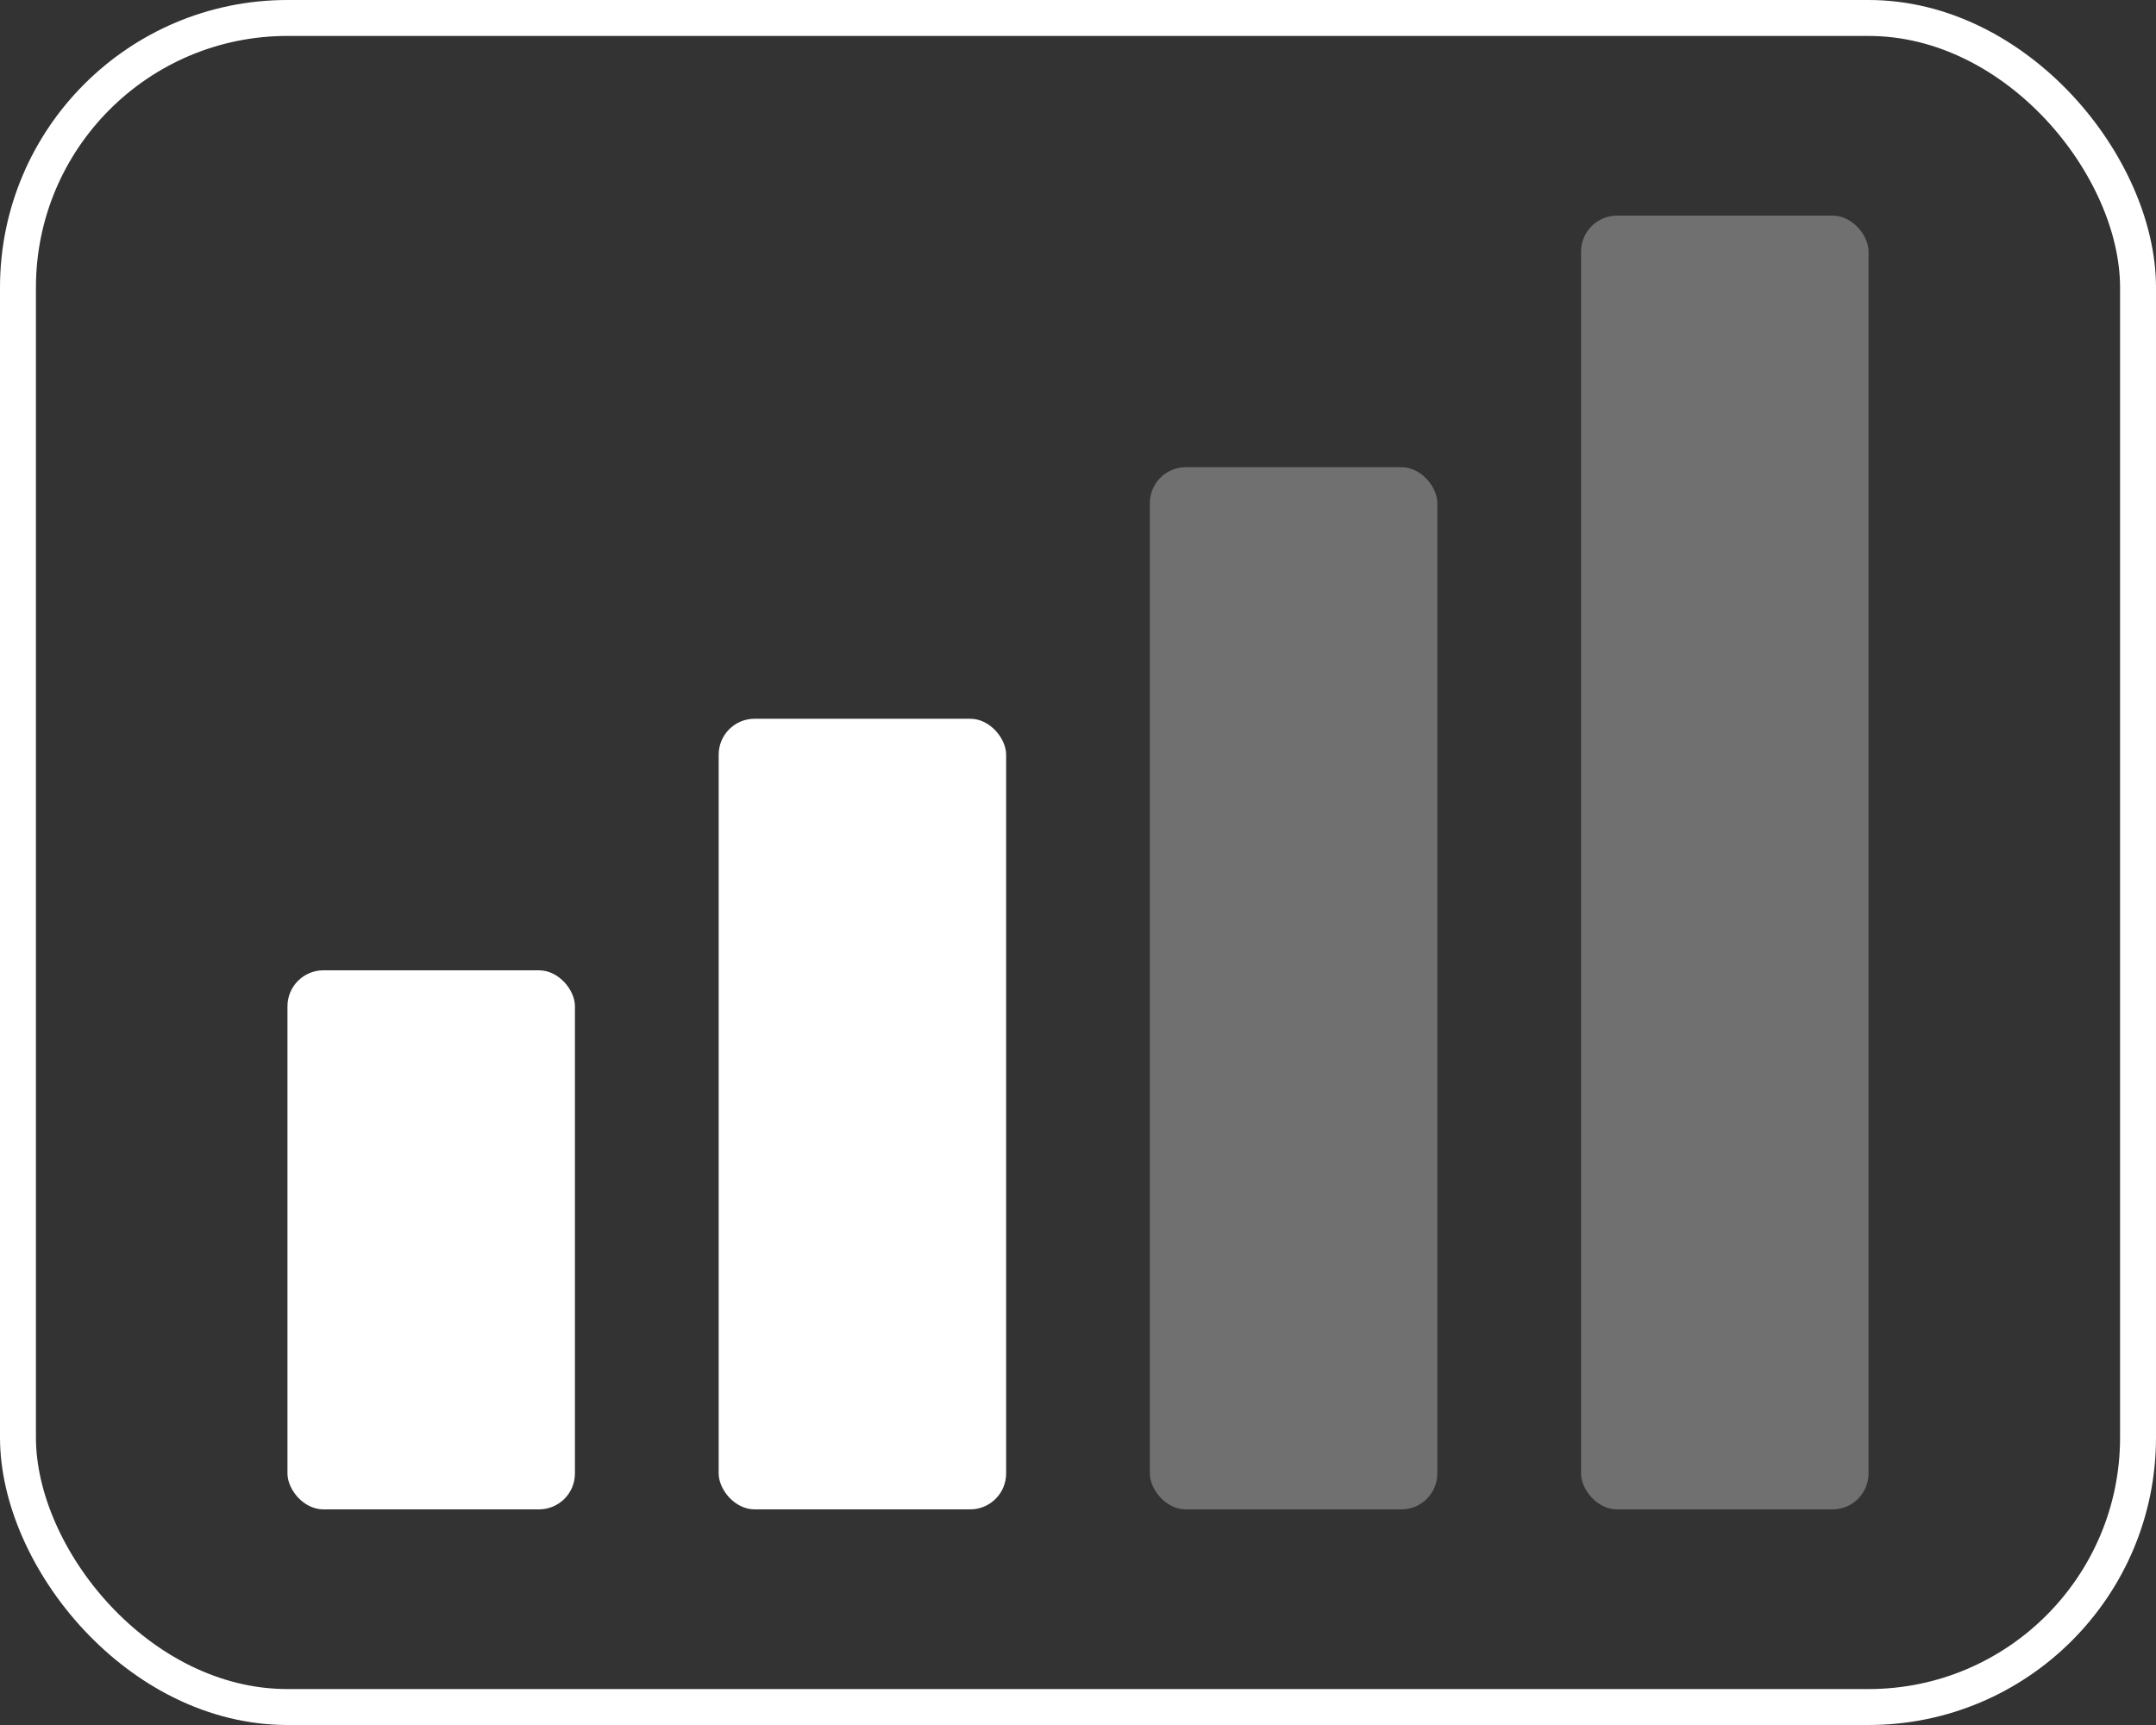
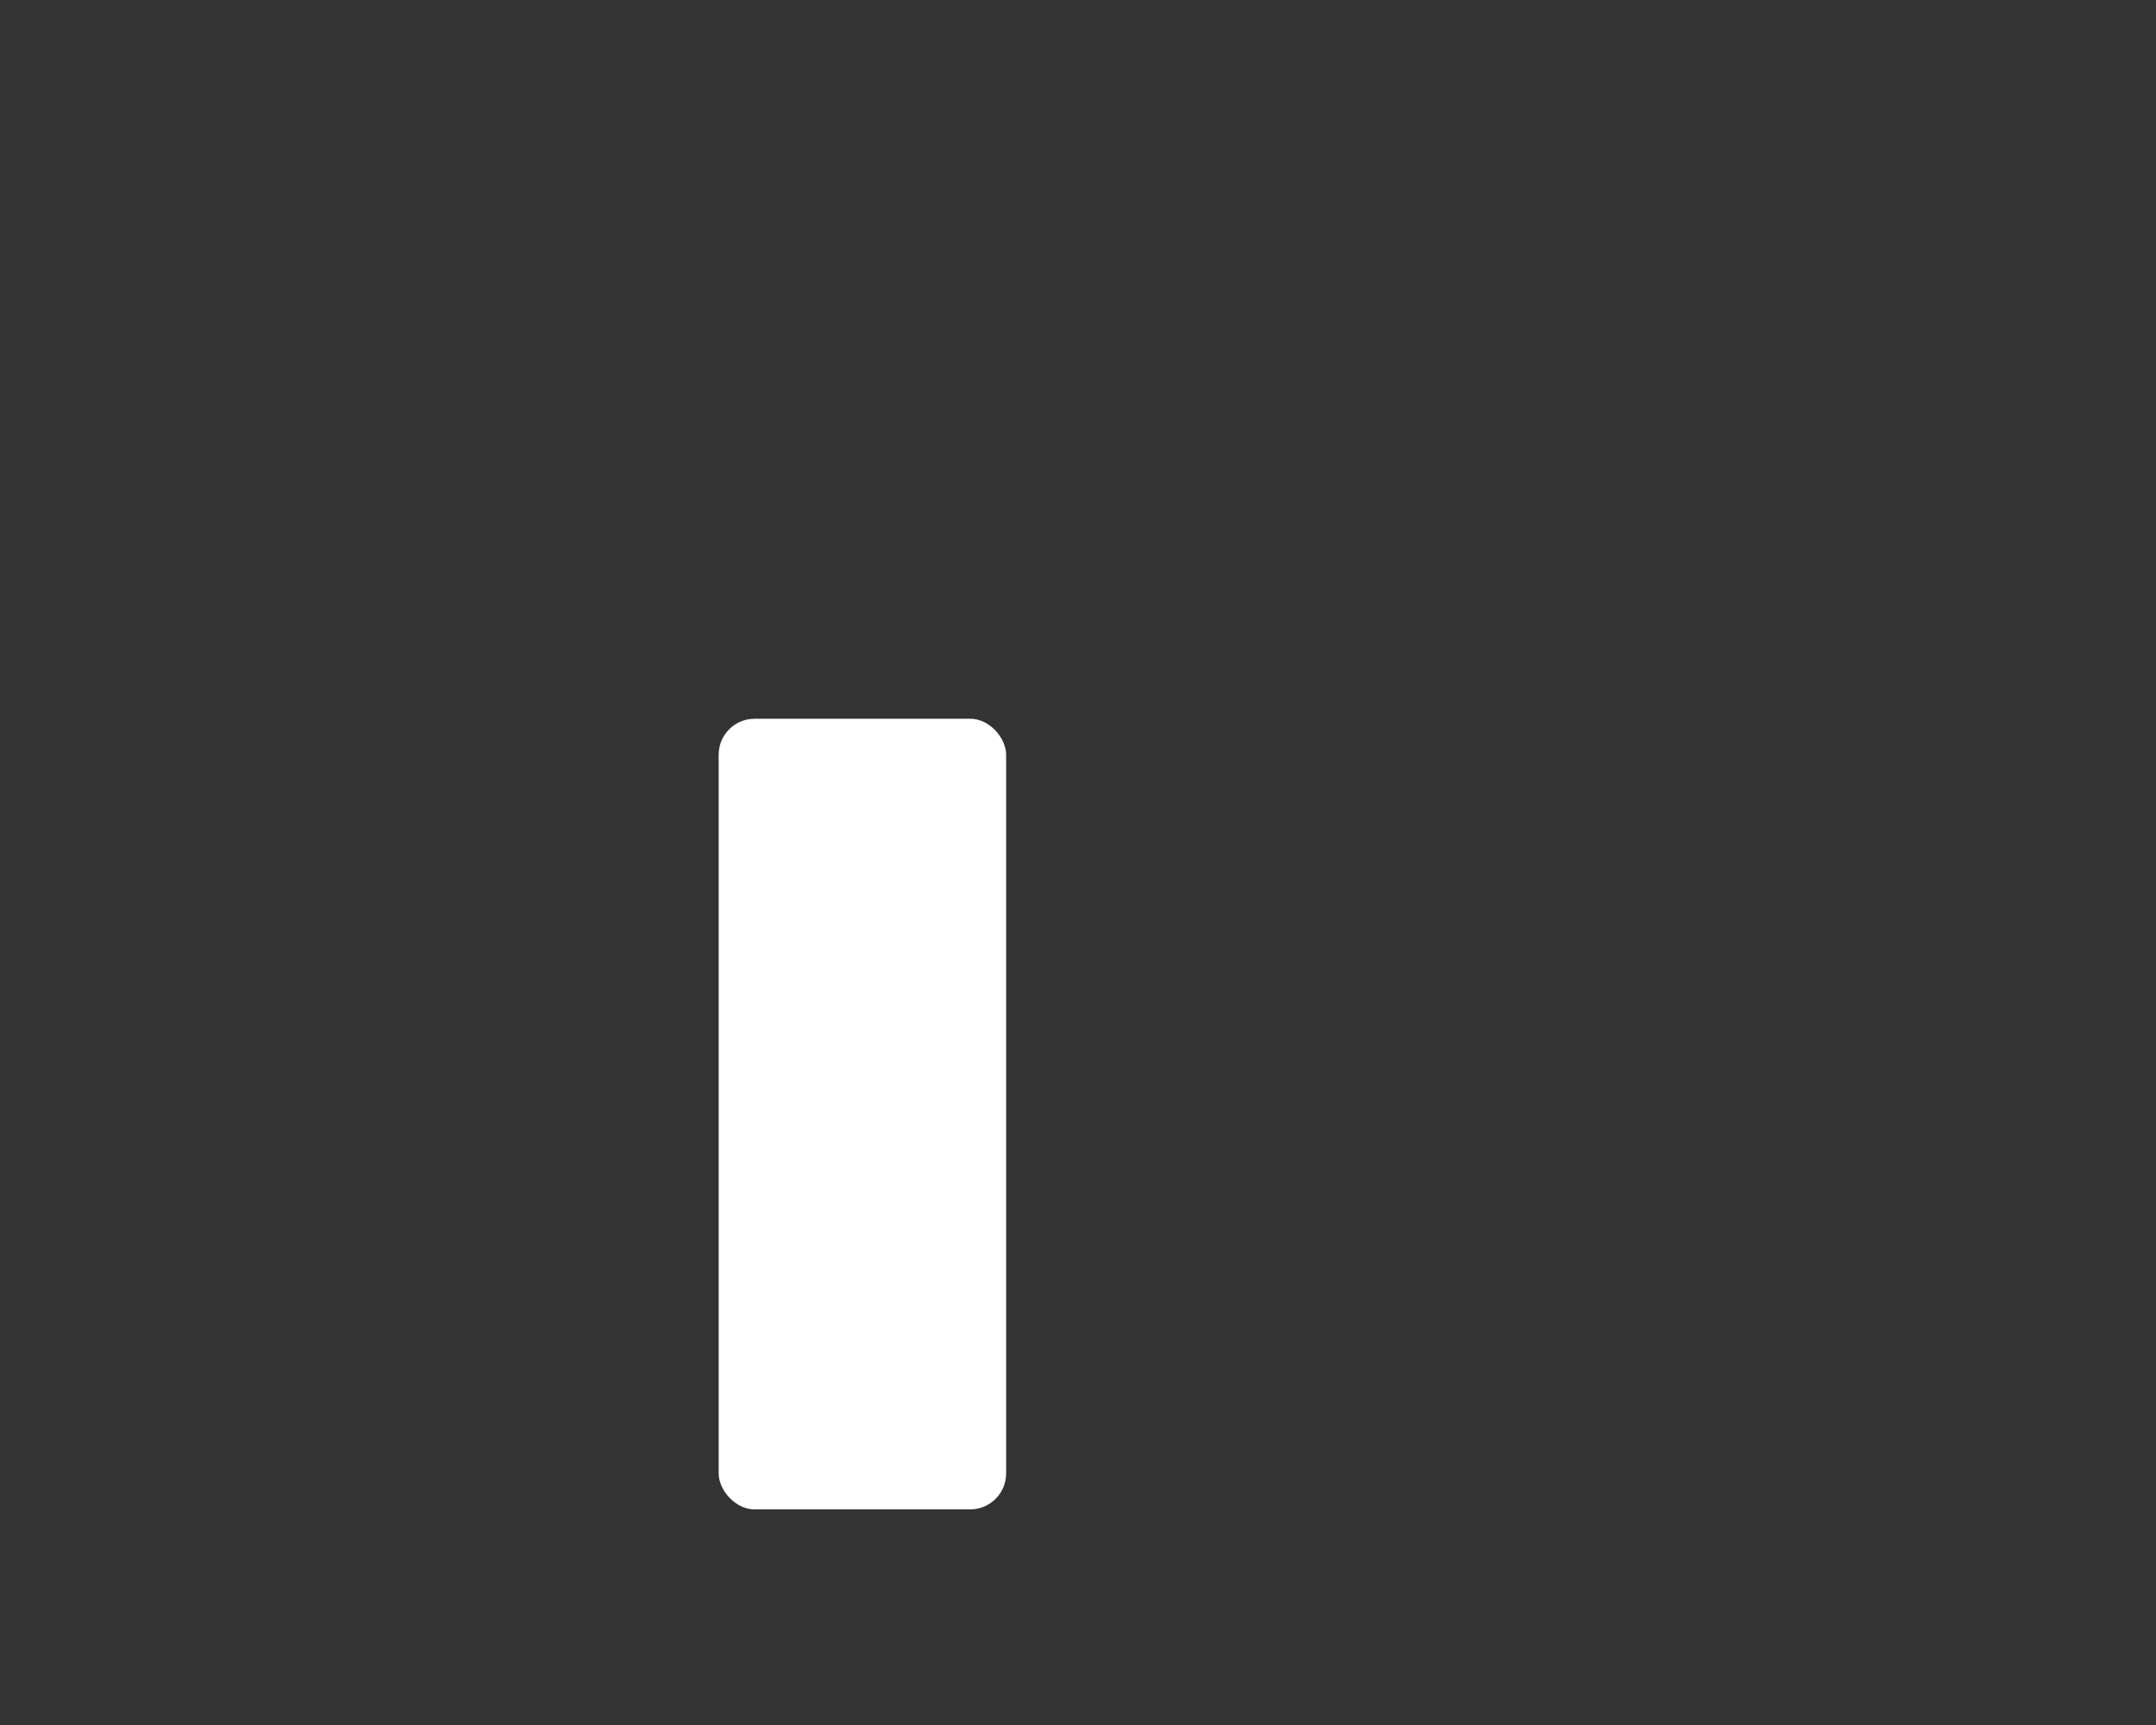
<svg xmlns="http://www.w3.org/2000/svg" width="60" height="48" viewBox="0 0 60 48" fill="none">
  <rect x="0" y="0" width="60" height="48" fill="#333333" stroke="none" />
-   <rect x="0.5" y="0.5" width="59" height="47" rx="7.5" stroke="white" />
-   <rect x="8" y="27" width="8" height="15" rx="1" fill="white" />
  <rect x="20" y="20" width="8" height="22" rx="1" fill="white" />
-   <rect opacity="0.3" x="32" y="13" width="8" height="29" rx="1" fill="white" />
-   <rect opacity="0.3" x="44" y="6" width="8" height="36" rx="1" fill="white" />
</svg>